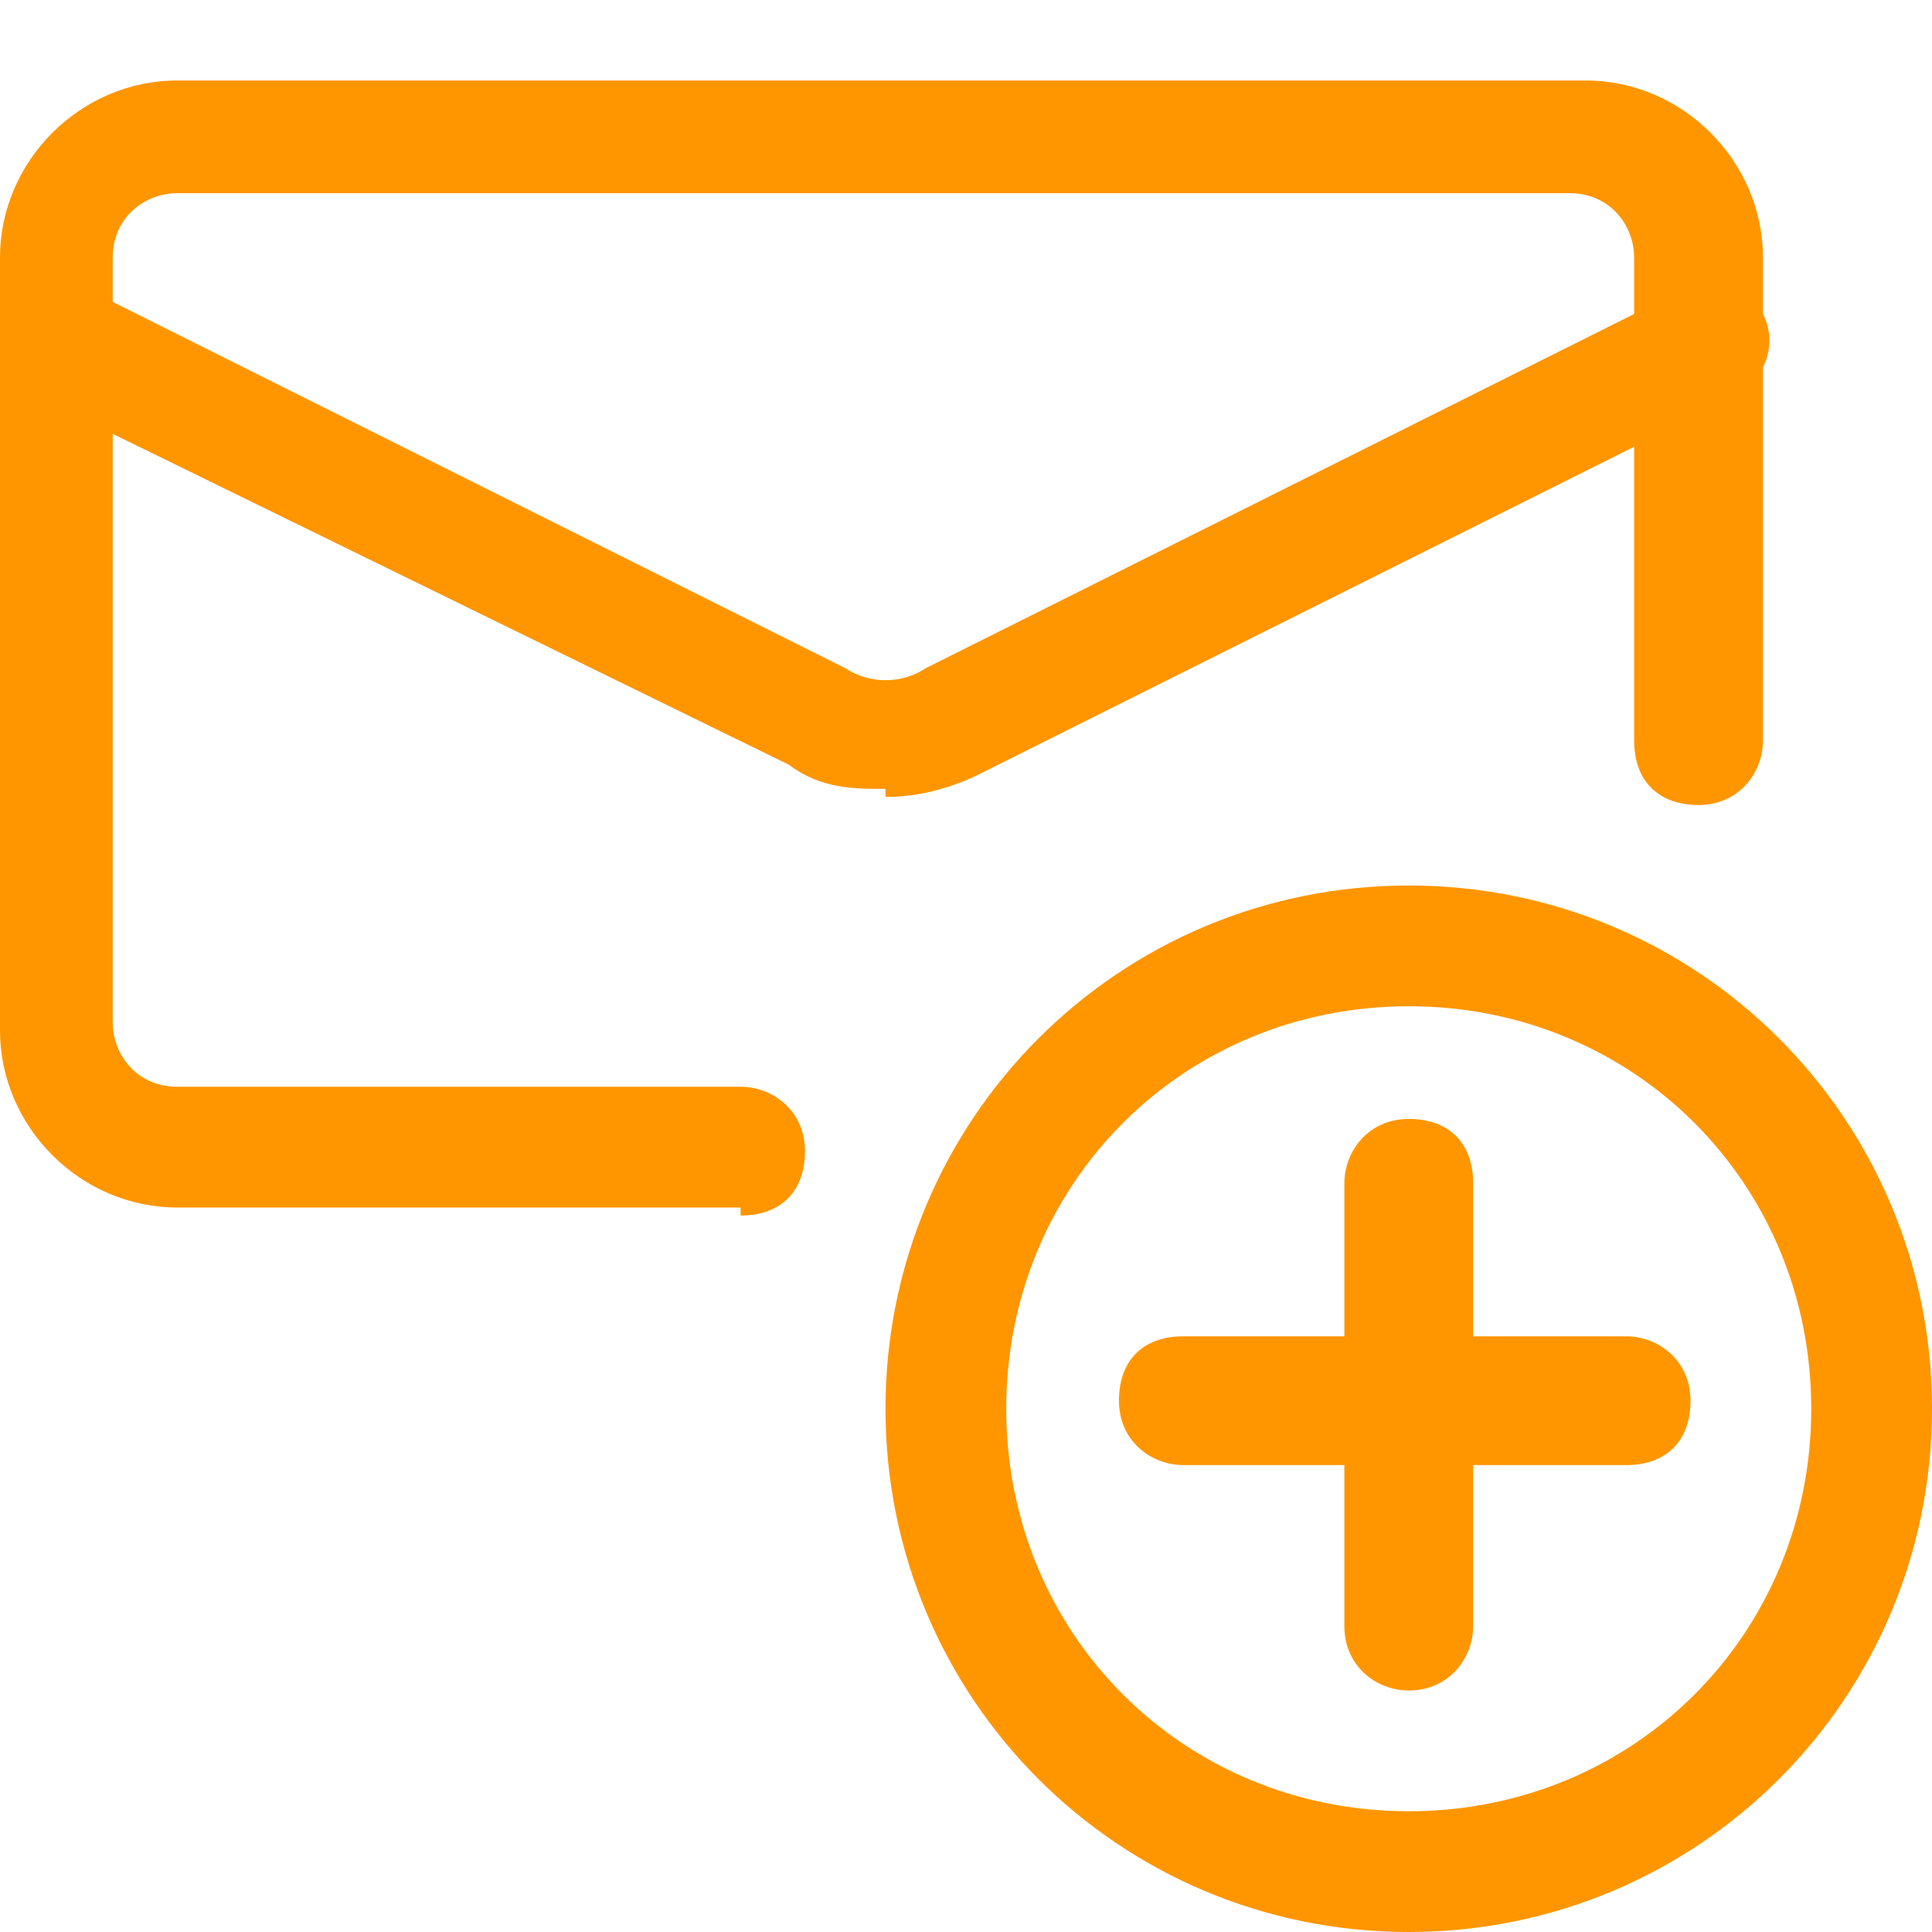
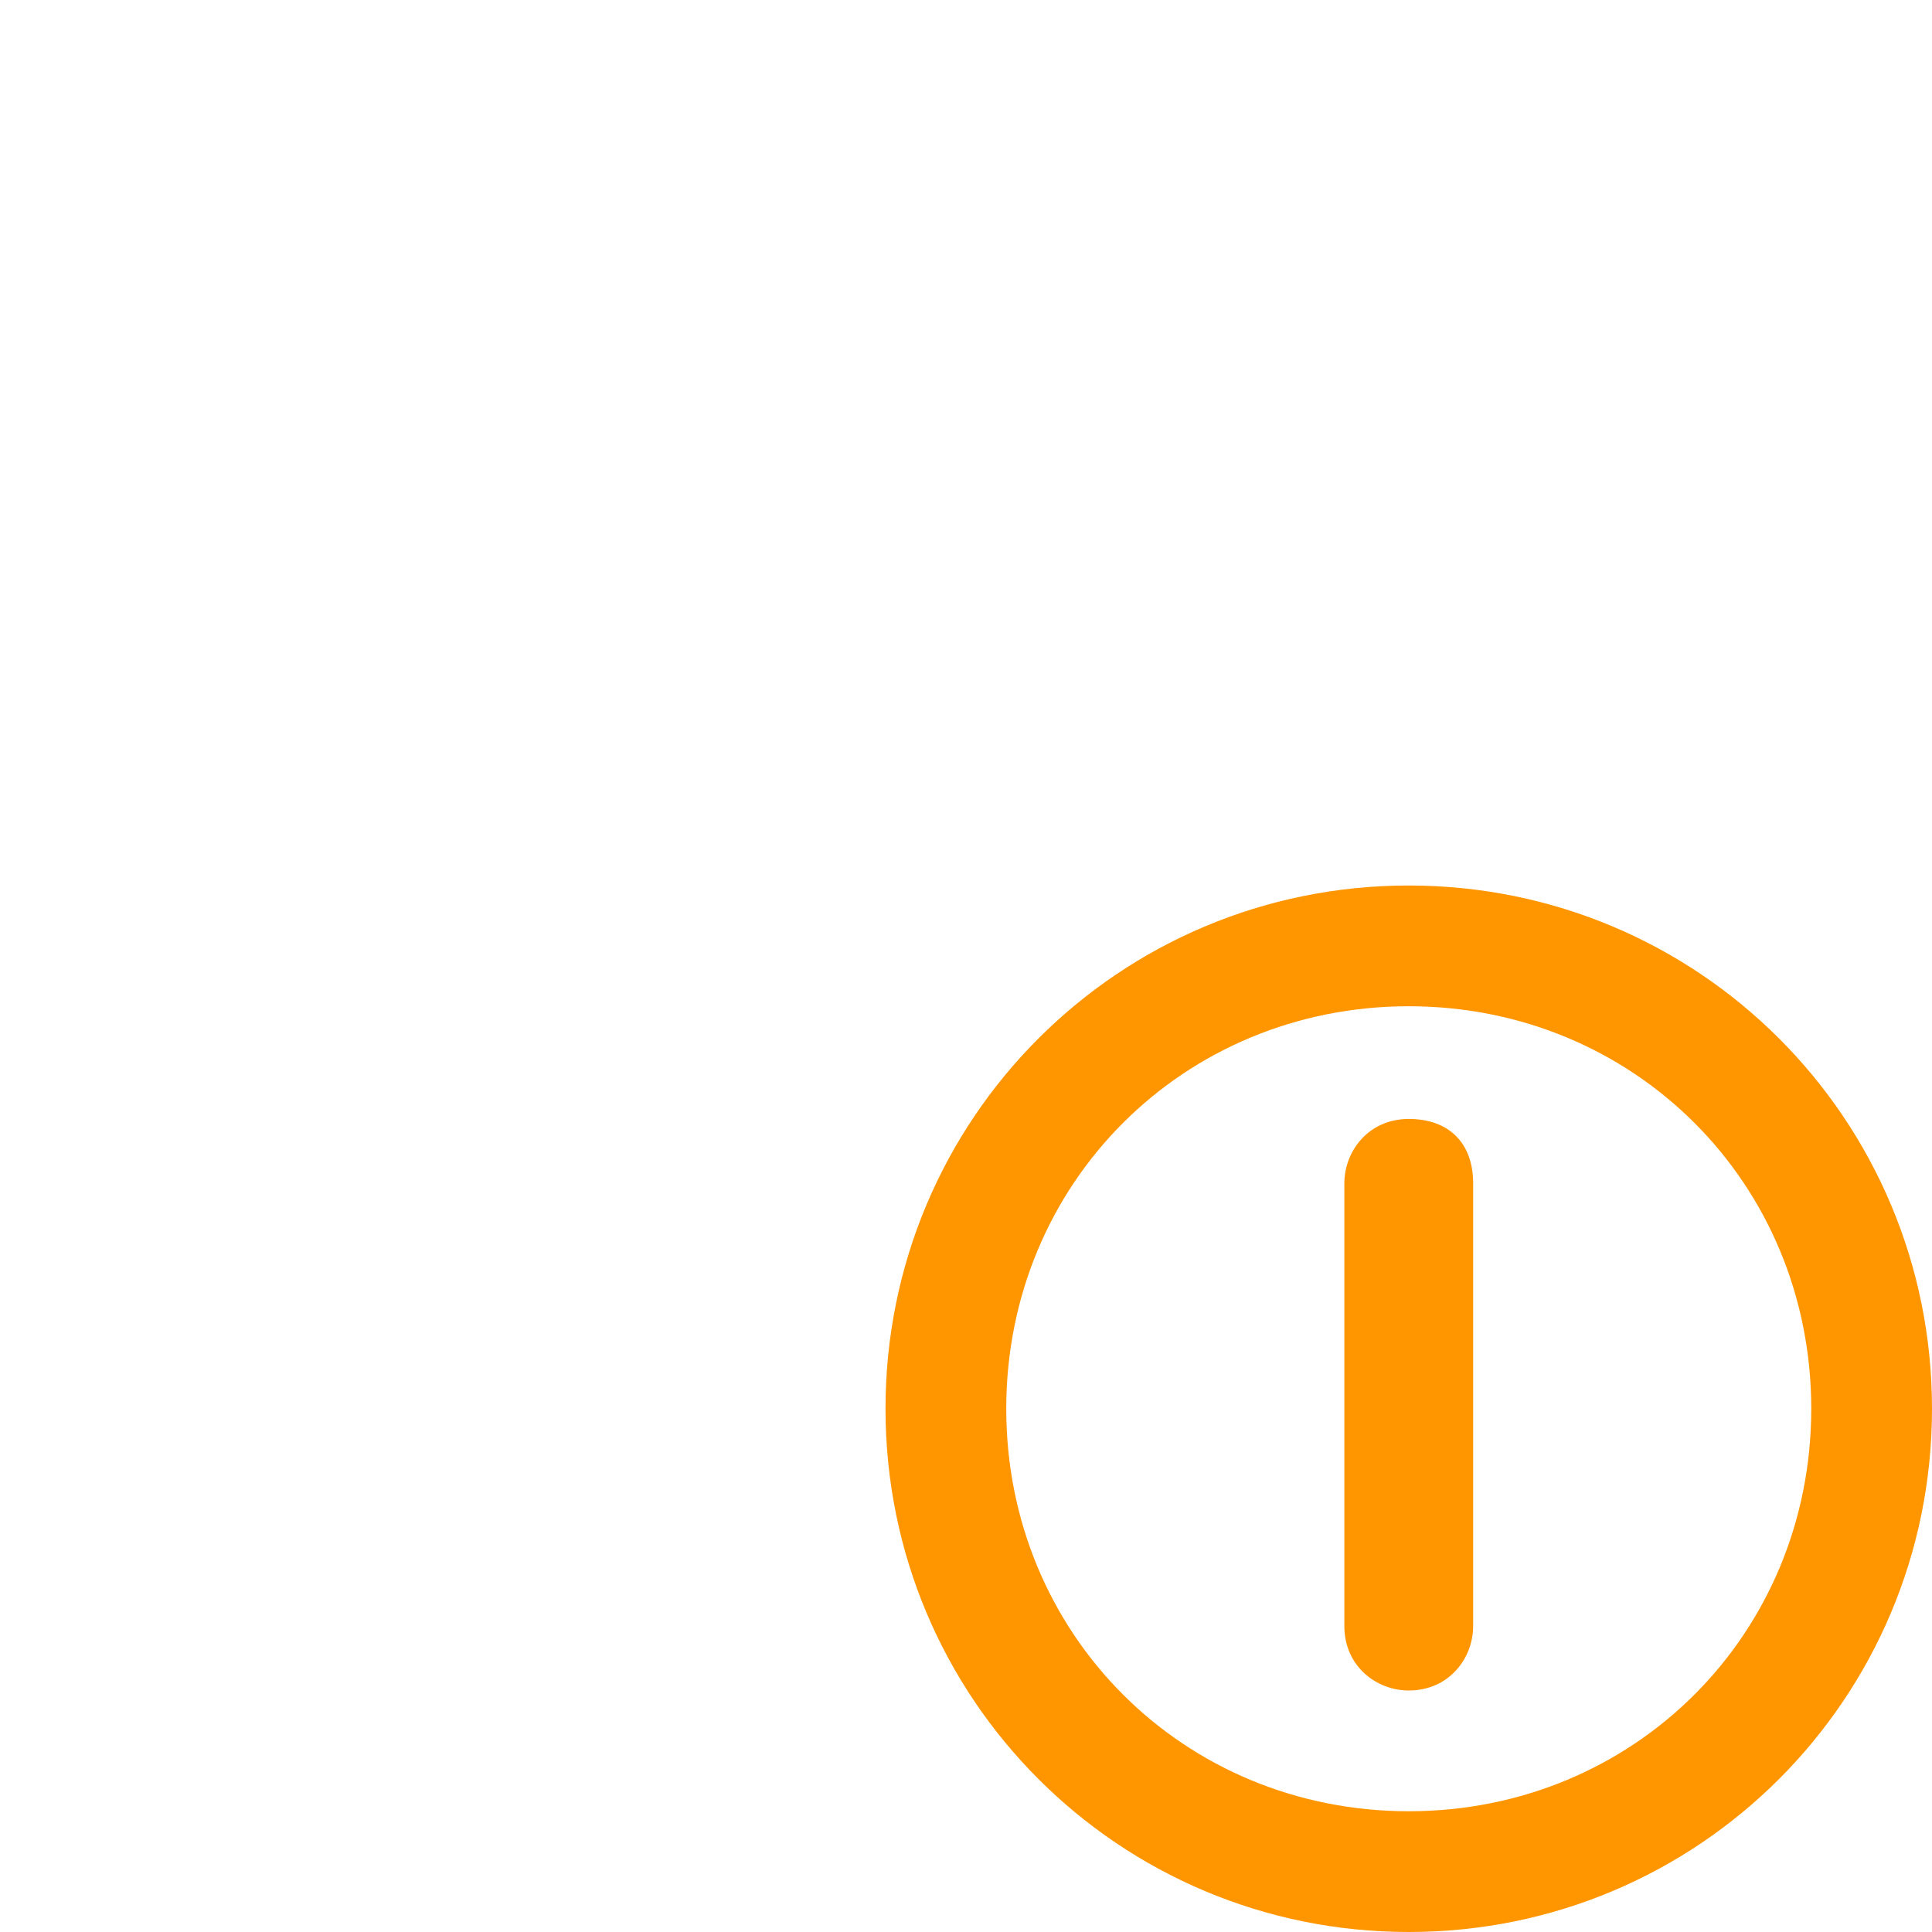
<svg xmlns="http://www.w3.org/2000/svg" version="1.1" viewBox="0 0 24 24">
  <defs>
    <style>
      .cls-1 {
        fill: #ff9600;
      }
    </style>
  </defs>
  <g>
    <g id="Capa_1">
      <g id="Capa_1-2" data-name="Capa_1">
        <path class="cls-1" d="M17.5,24c-3.6,0-6.5-2.9-6.5-6.5s2.9-6.5,6.5-6.5,6.5,2.9,6.5,6.5-2.9,6.5-6.5,6.5ZM17.5,12.5c-2.8,0-5,2.2-5,5s2.2,5,5,5,5-2.2,5-5-2.2-5-5-5Z" />
        <path class="cls-1" d="M17.5,21c-.4,0-.8-.3-.8-.8v-5.5c0-.4.3-.8.8-.8s.8.3.8.8v5.5c0,.4-.3.8-.8.8Z" />
-         <path class="cls-1" d="M20.2,18.2h-5.5c-.4,0-.8-.3-.8-.8s.3-.8.8-.8h5.5c.4,0,.8.3.8.8s-.3.8-.8.8Z" />
-         <path class="cls-1" d="M9.2,15H2.2c-1.2,0-2.2-1-2.2-2.2V3.2C0,2,1,1,2.2,1h17.5c1.2,0,2.2,1,2.2,2.2v6c0,.4-.3.8-.8.8s-.8-.3-.8-.8V3.2c0-.4-.3-.8-.8-.8H2.2c-.4,0-.8.3-.8.8v9.5c0,.4.3.8.8.8h7c.4,0,.8.3.8.8s-.3.8-.8.8h0Z" />
-         <path class="cls-1" d="M11,9.8c-.4,0-.8,0-1.2-.3L.4,4.9c-.4-.2-.5-.6-.3-1,.2-.4.6-.5,1-.3l9.4,4.7c.3.2.7.2,1,0l9.4-4.7c.4-.2.8,0,1,.3.2.4,0,.8-.3,1l-9.4,4.7c-.4.2-.8.3-1.2.3h0Z" />
      </g>
    </g>
  </g>
</svg>